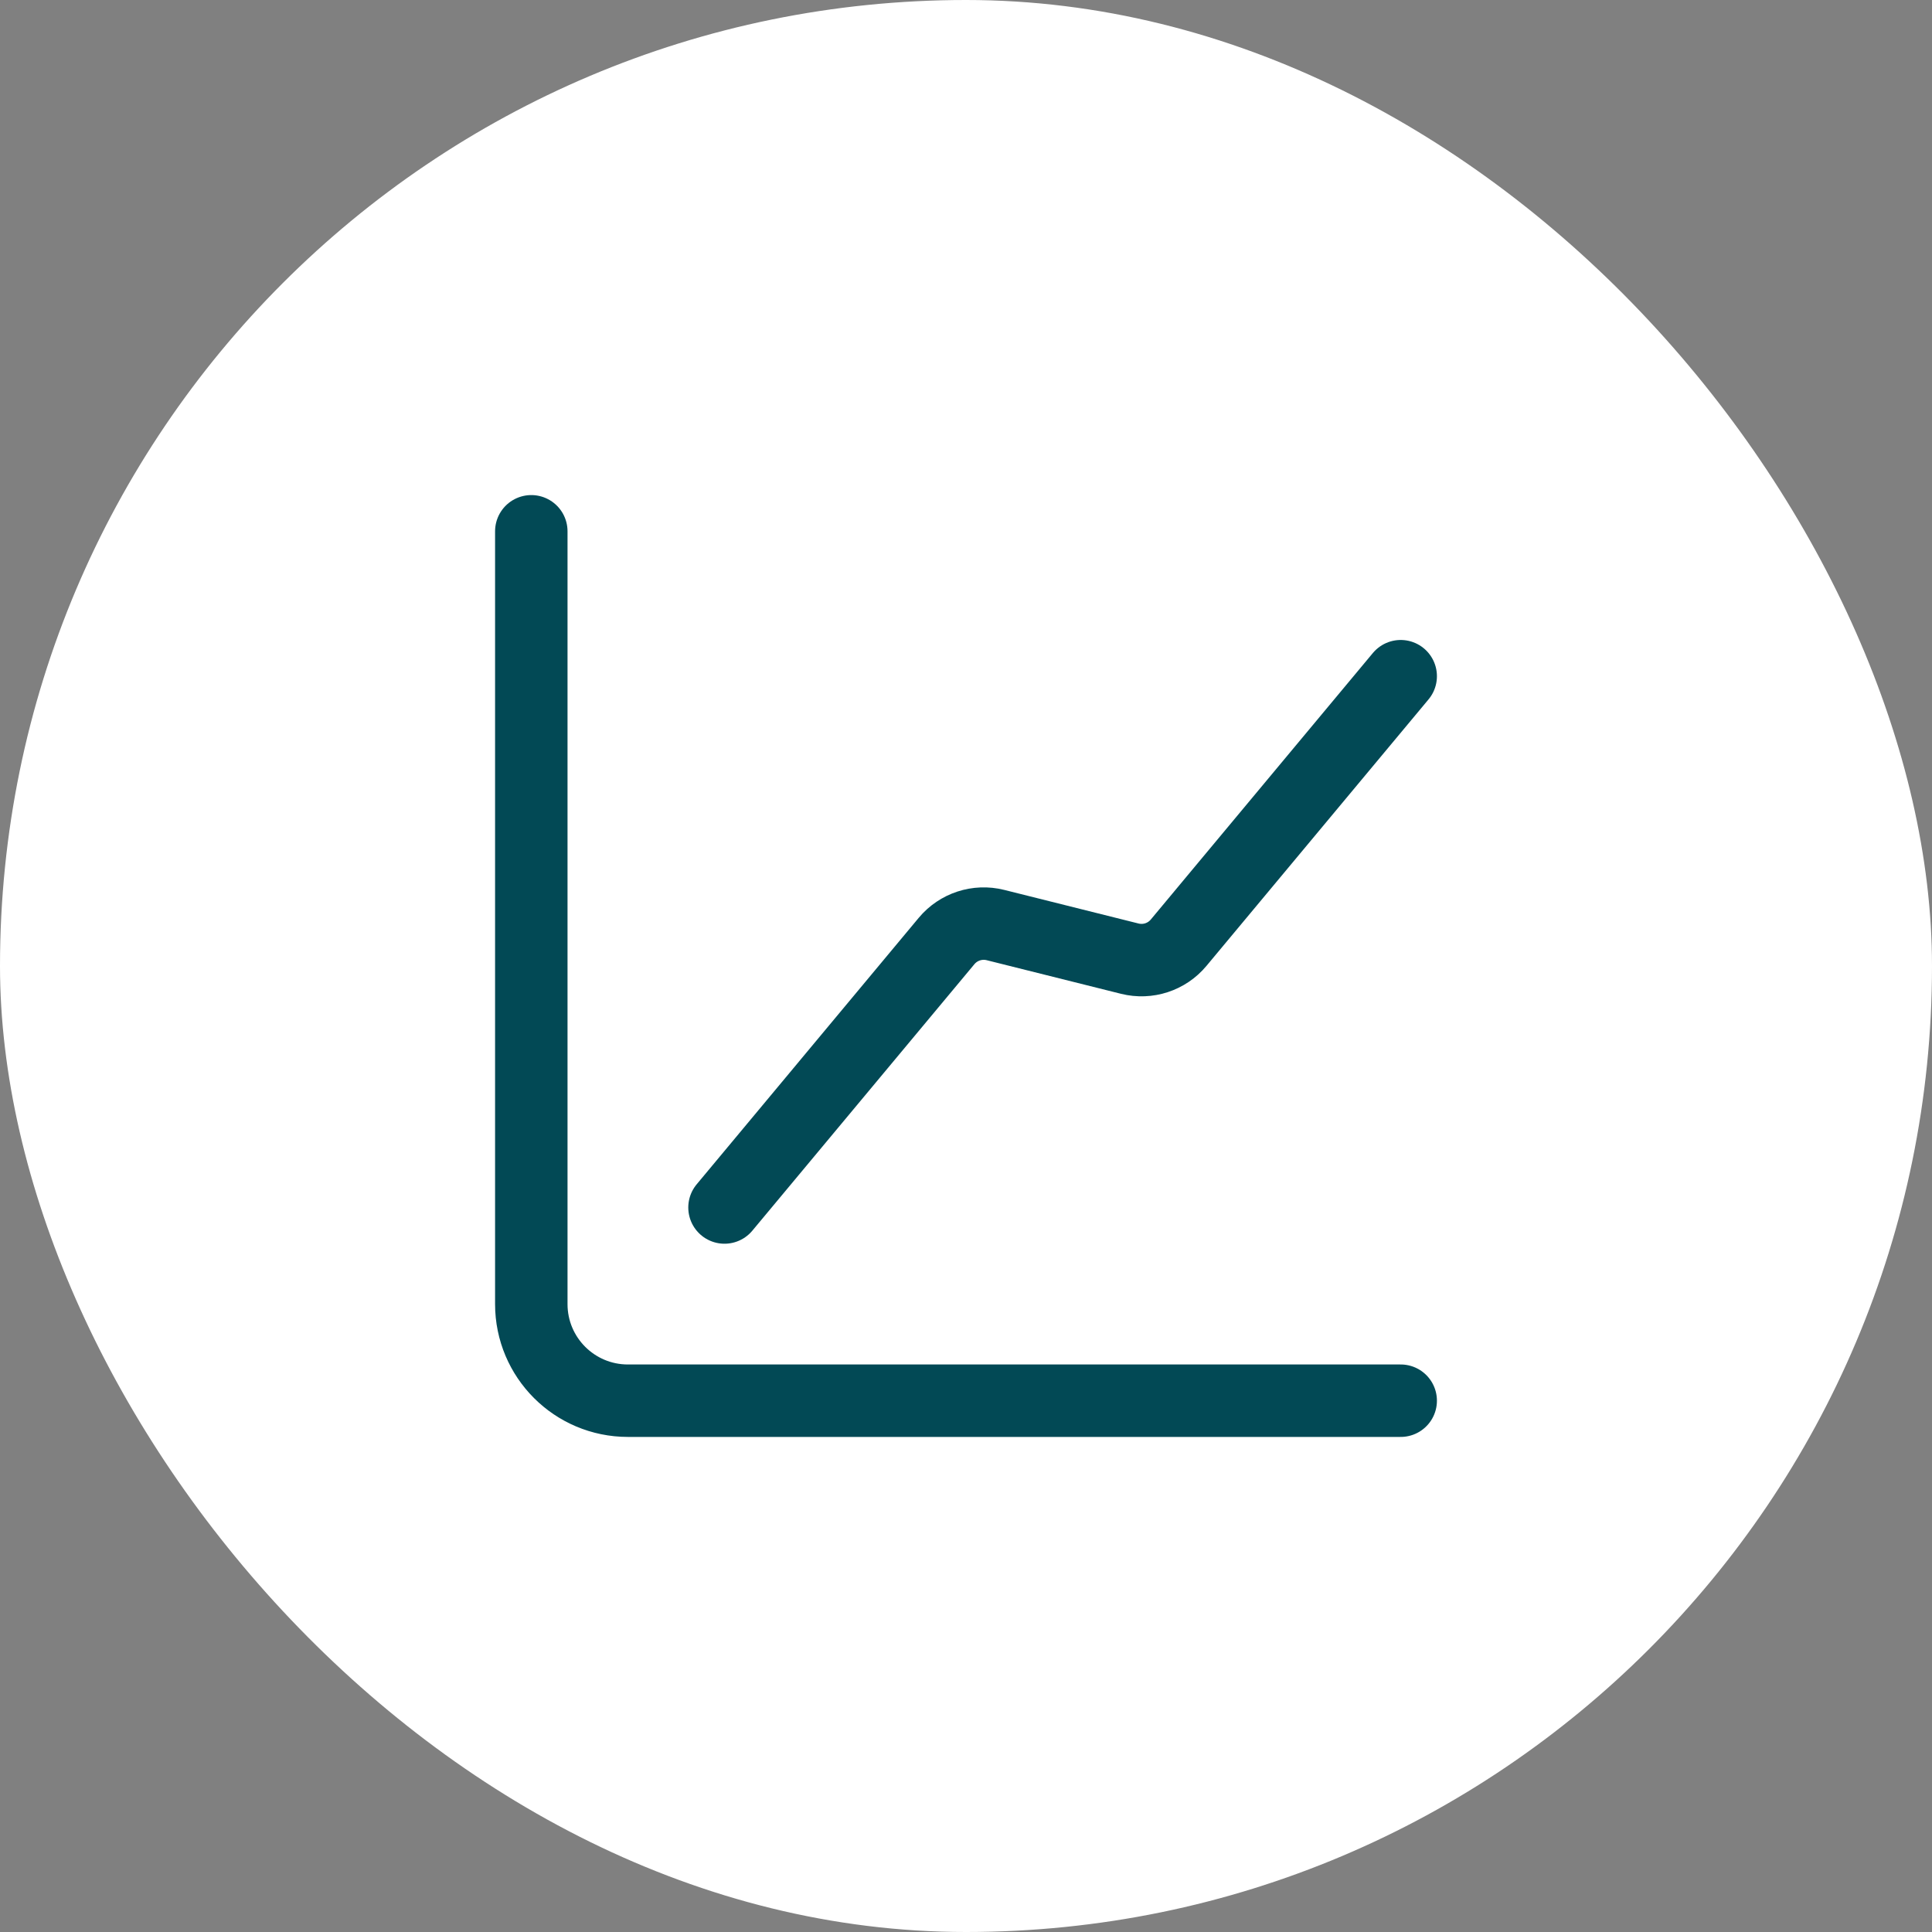
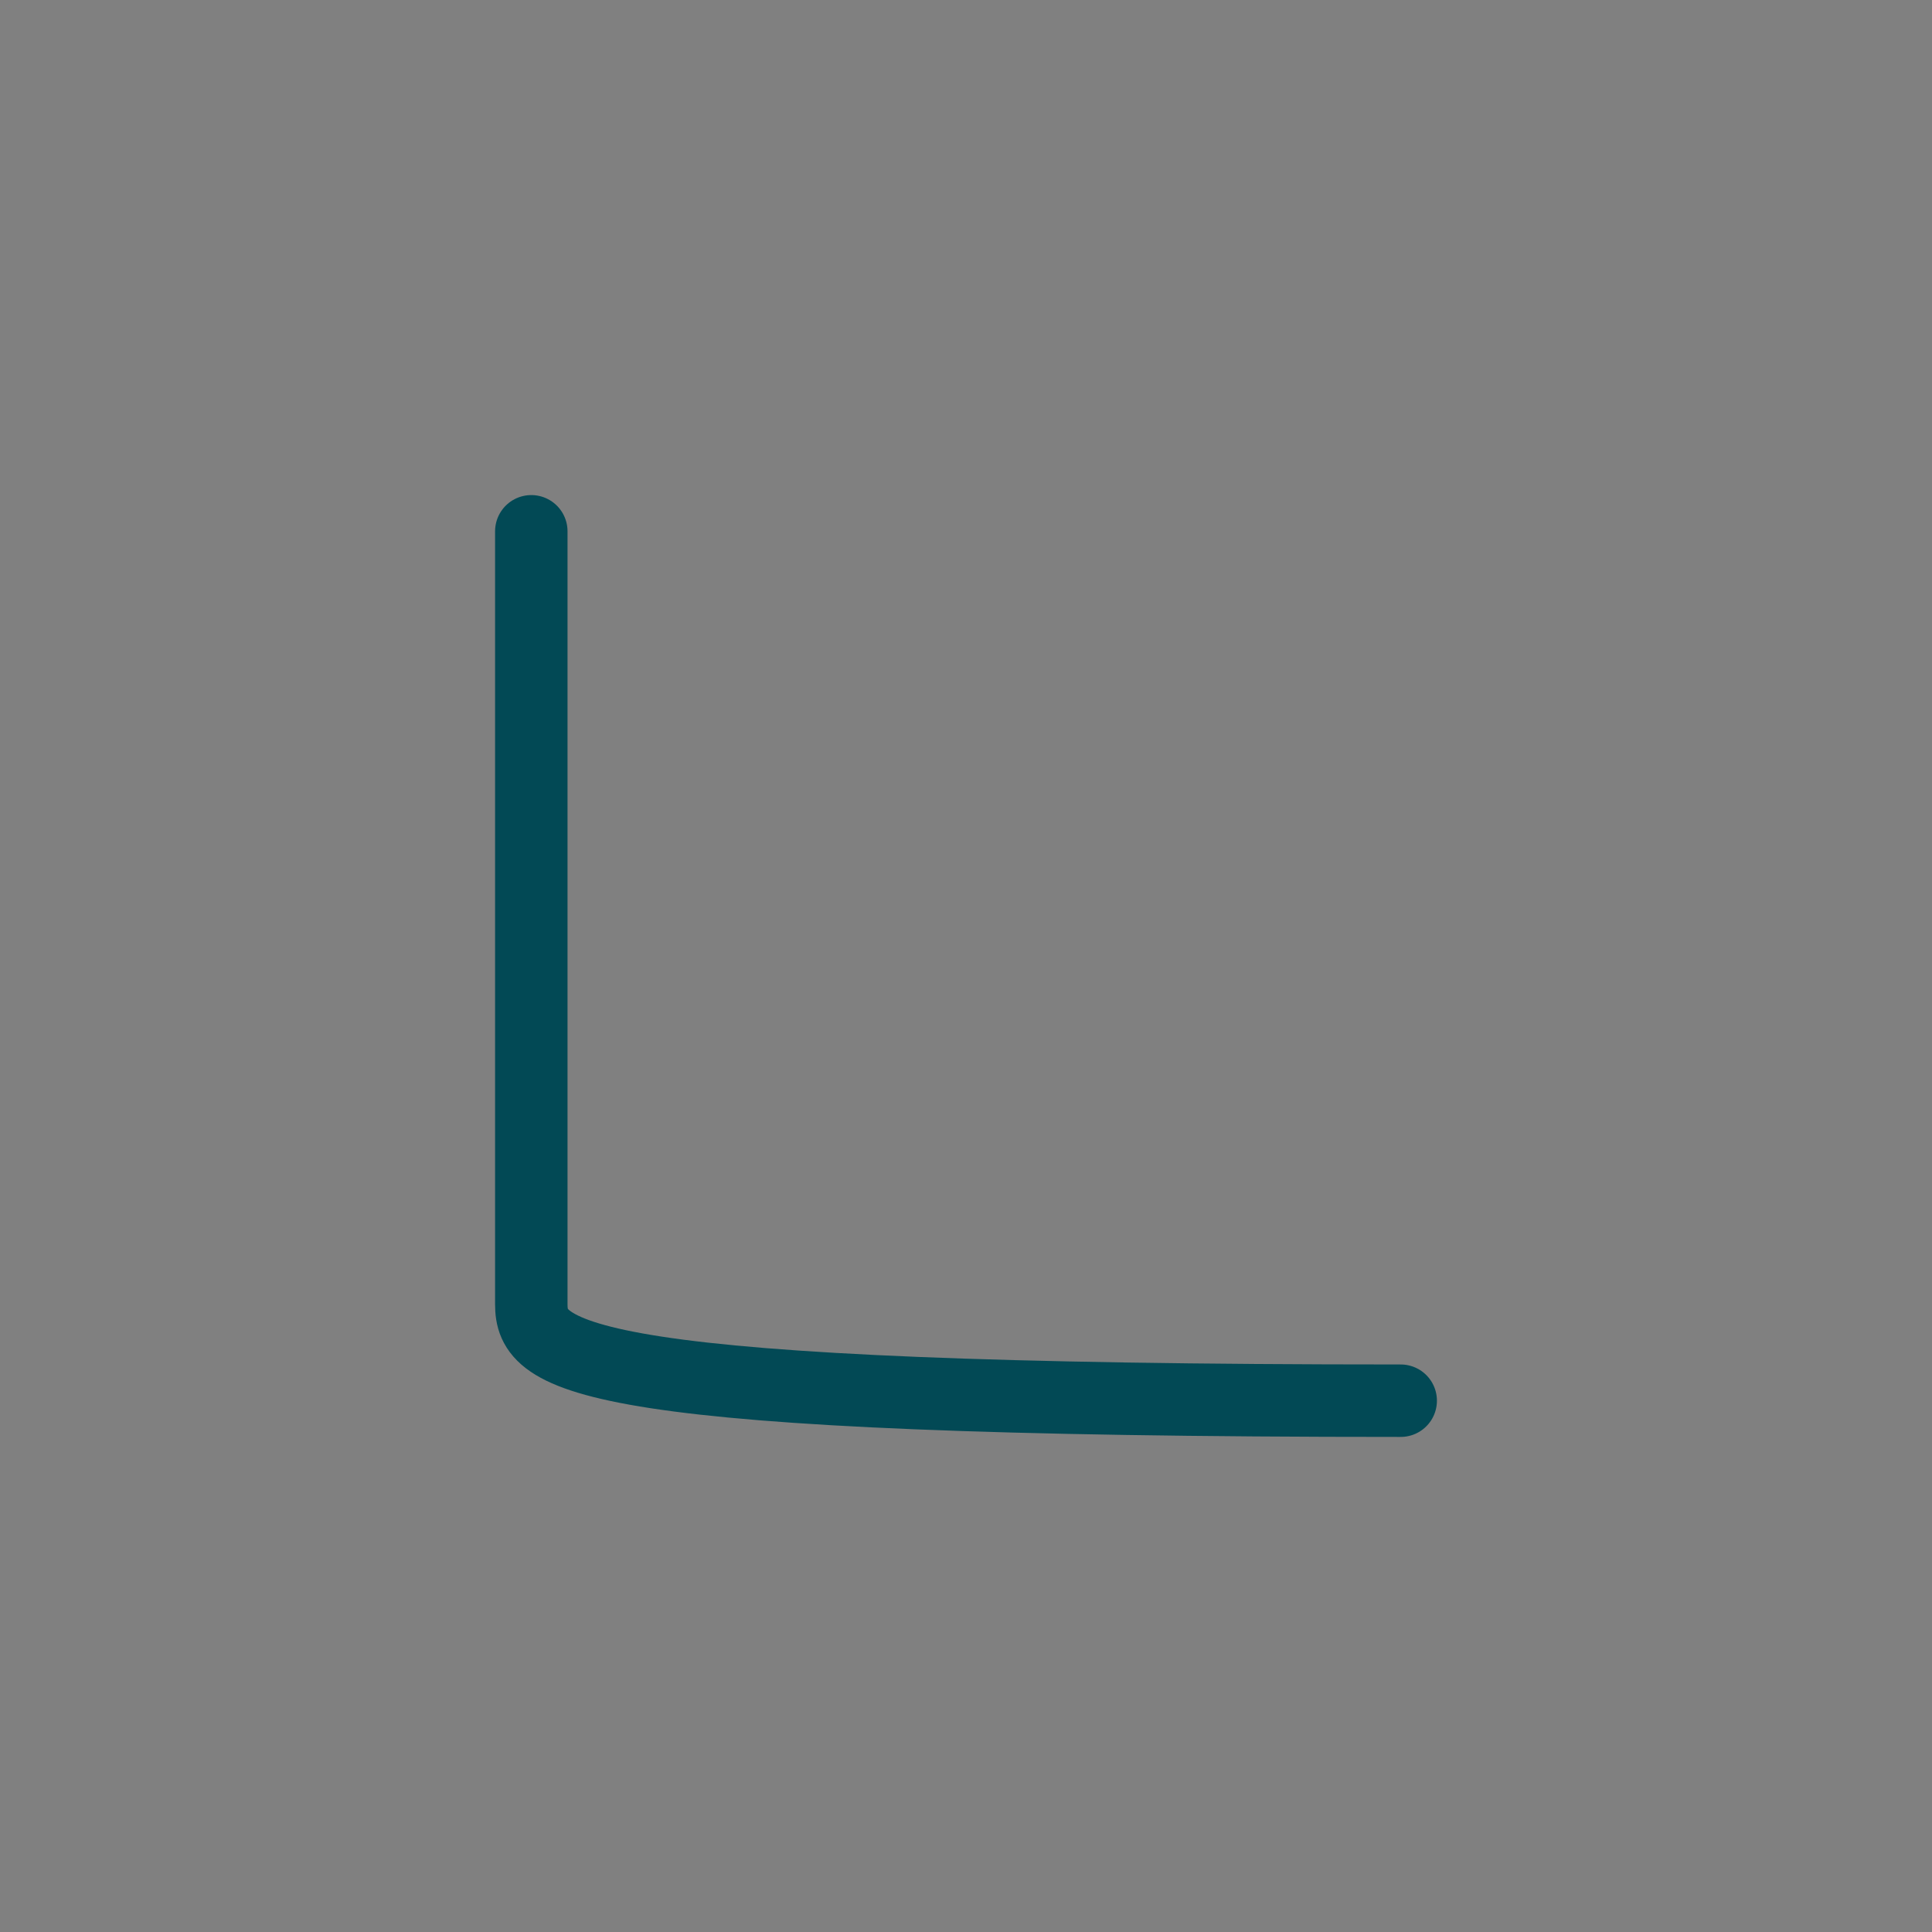
<svg xmlns="http://www.w3.org/2000/svg" width="40" height="40" viewBox="0 0 40 40" fill="none">
  <rect x="0" y="0" width="40" height="40" fill="#808080" stroke="none" />
-   <rect width="40" height="40" rx="20" fill="white" />
-   <path d="M29 29H13C11.895 29 11 28.105 11 27V11" stroke="#024955" stroke-width="1.5" stroke-linecap="round" stroke-linejoin="round" />
-   <path d="M29 14L24.402 19.518C24.156 19.813 23.764 19.941 23.391 19.848L20.609 19.152C20.237 19.059 19.844 19.187 19.598 19.482L15 25" stroke="#024955" stroke-width="1.5" stroke-linecap="round" stroke-linejoin="round" />
+   <path d="M29 29C11.895 29 11 28.105 11 27V11" stroke="#024955" stroke-width="1.5" stroke-linecap="round" stroke-linejoin="round" />
</svg>